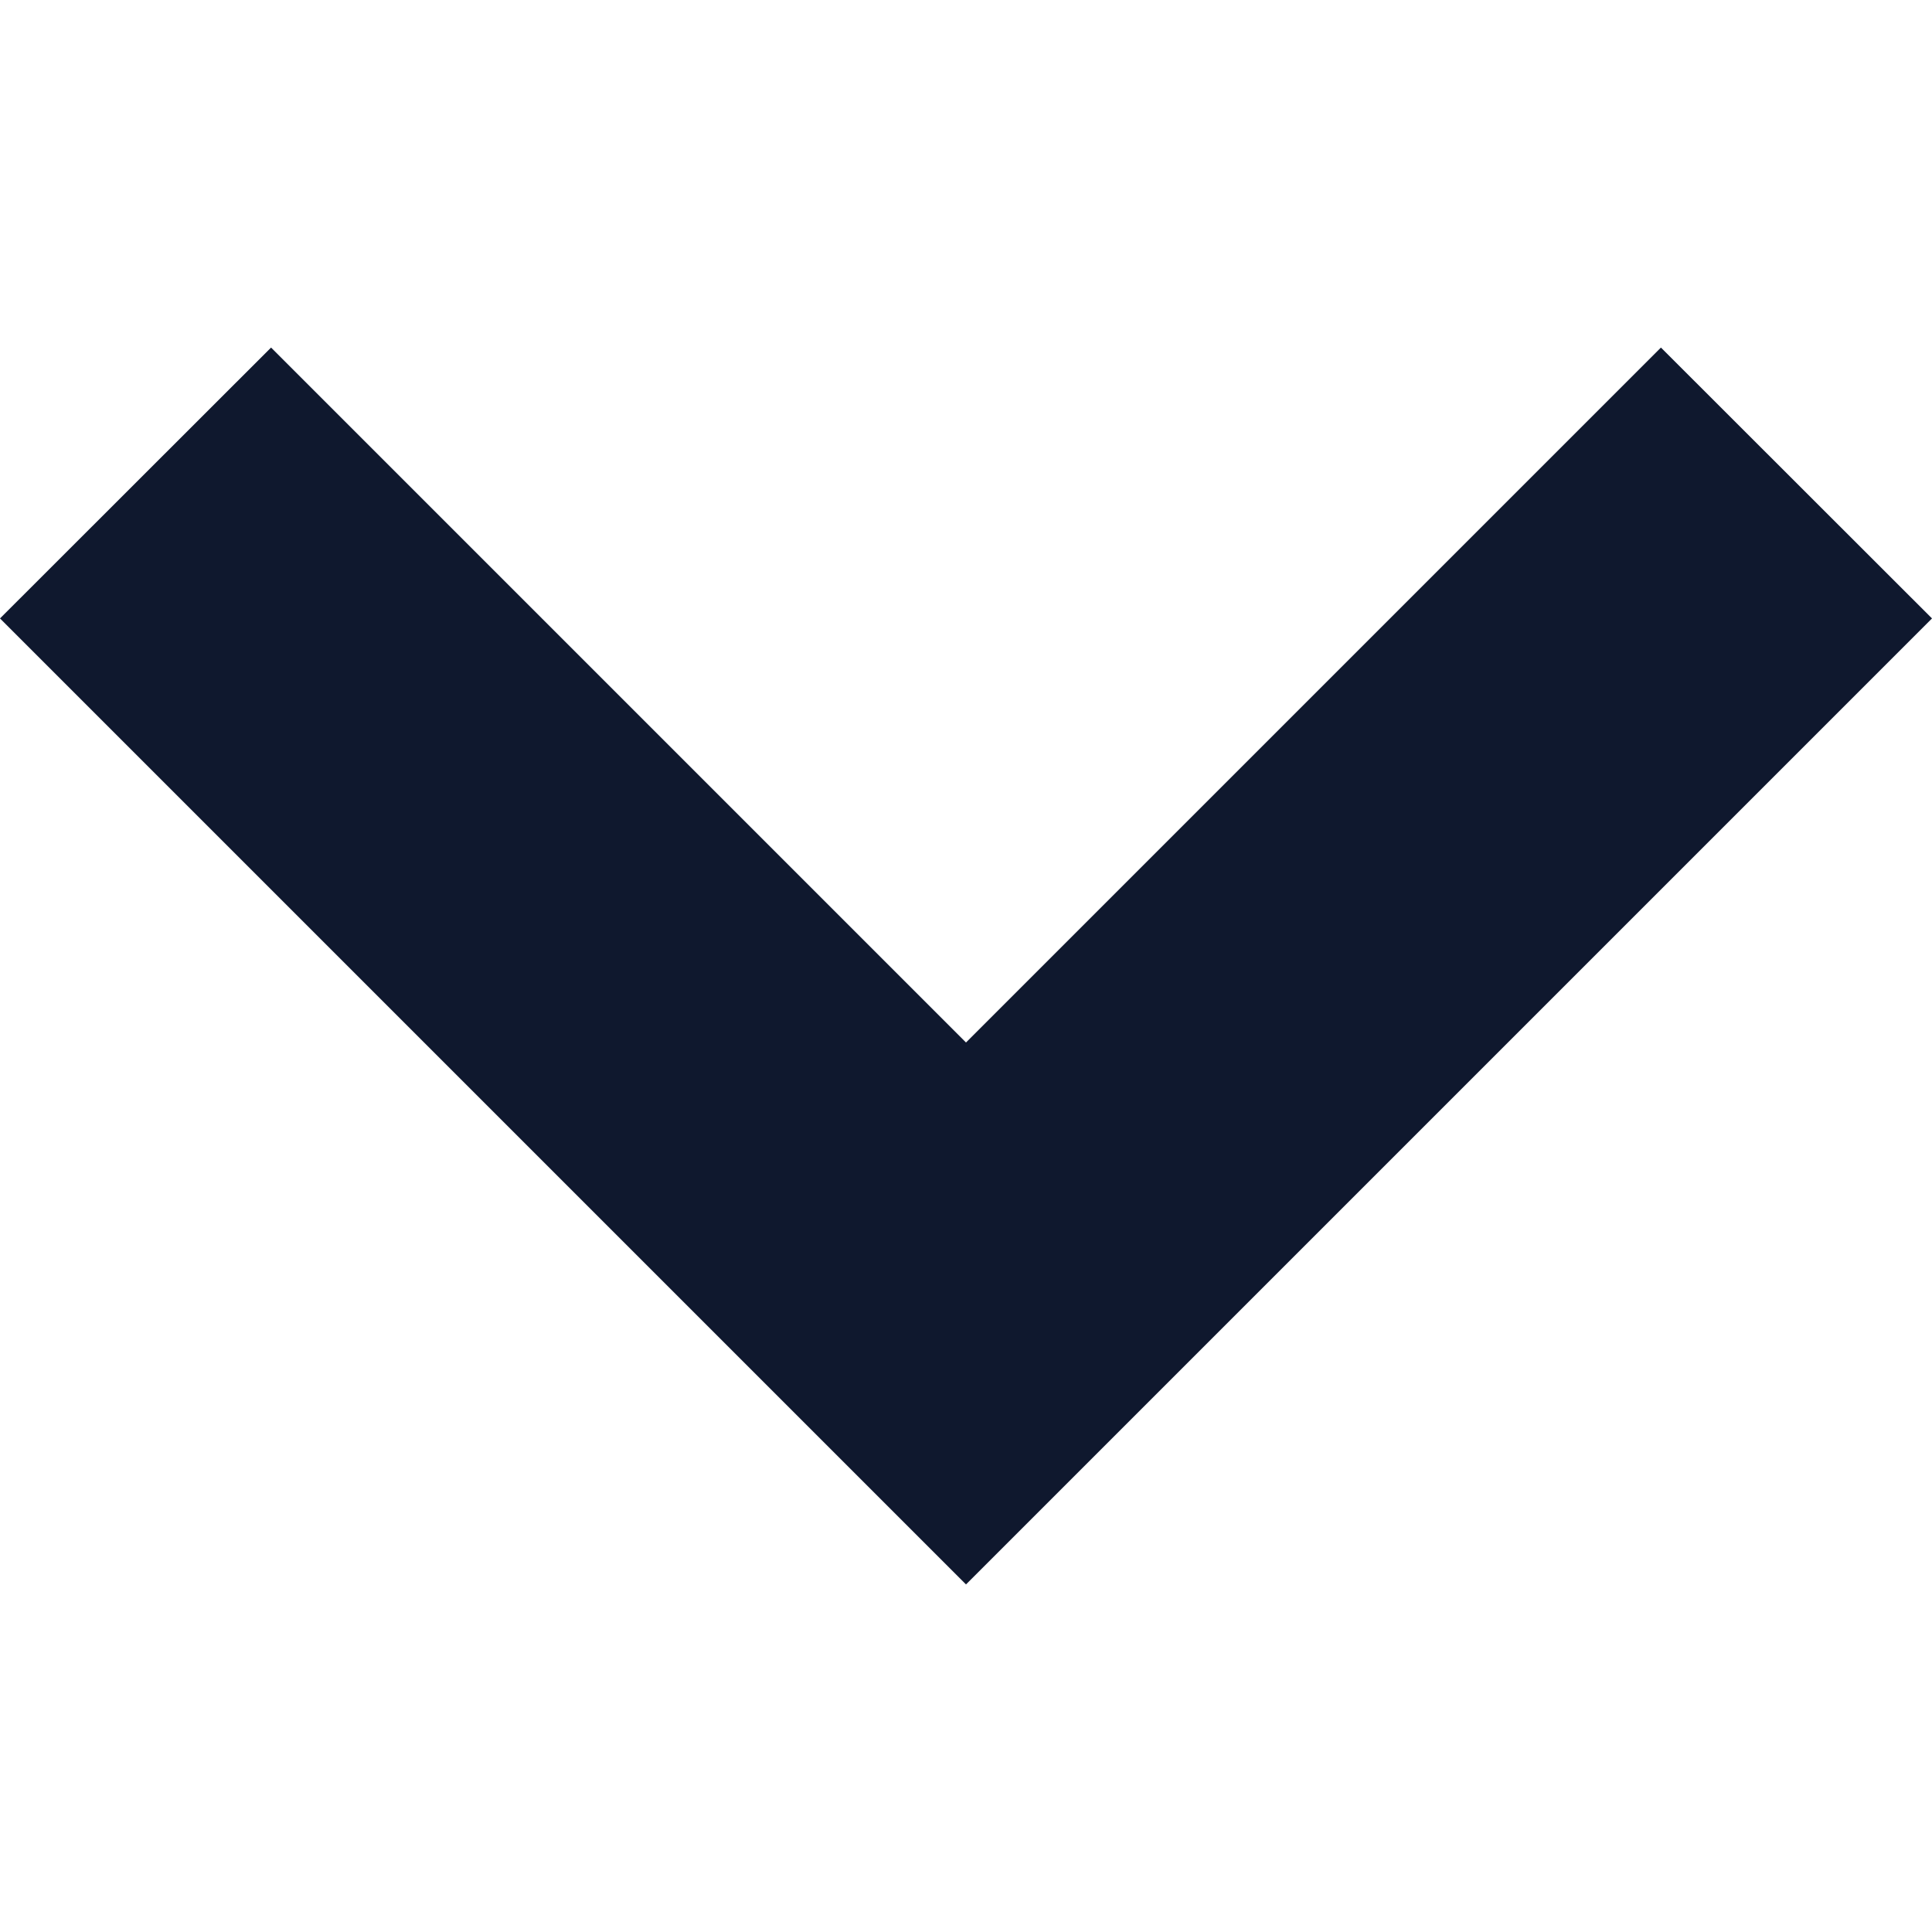
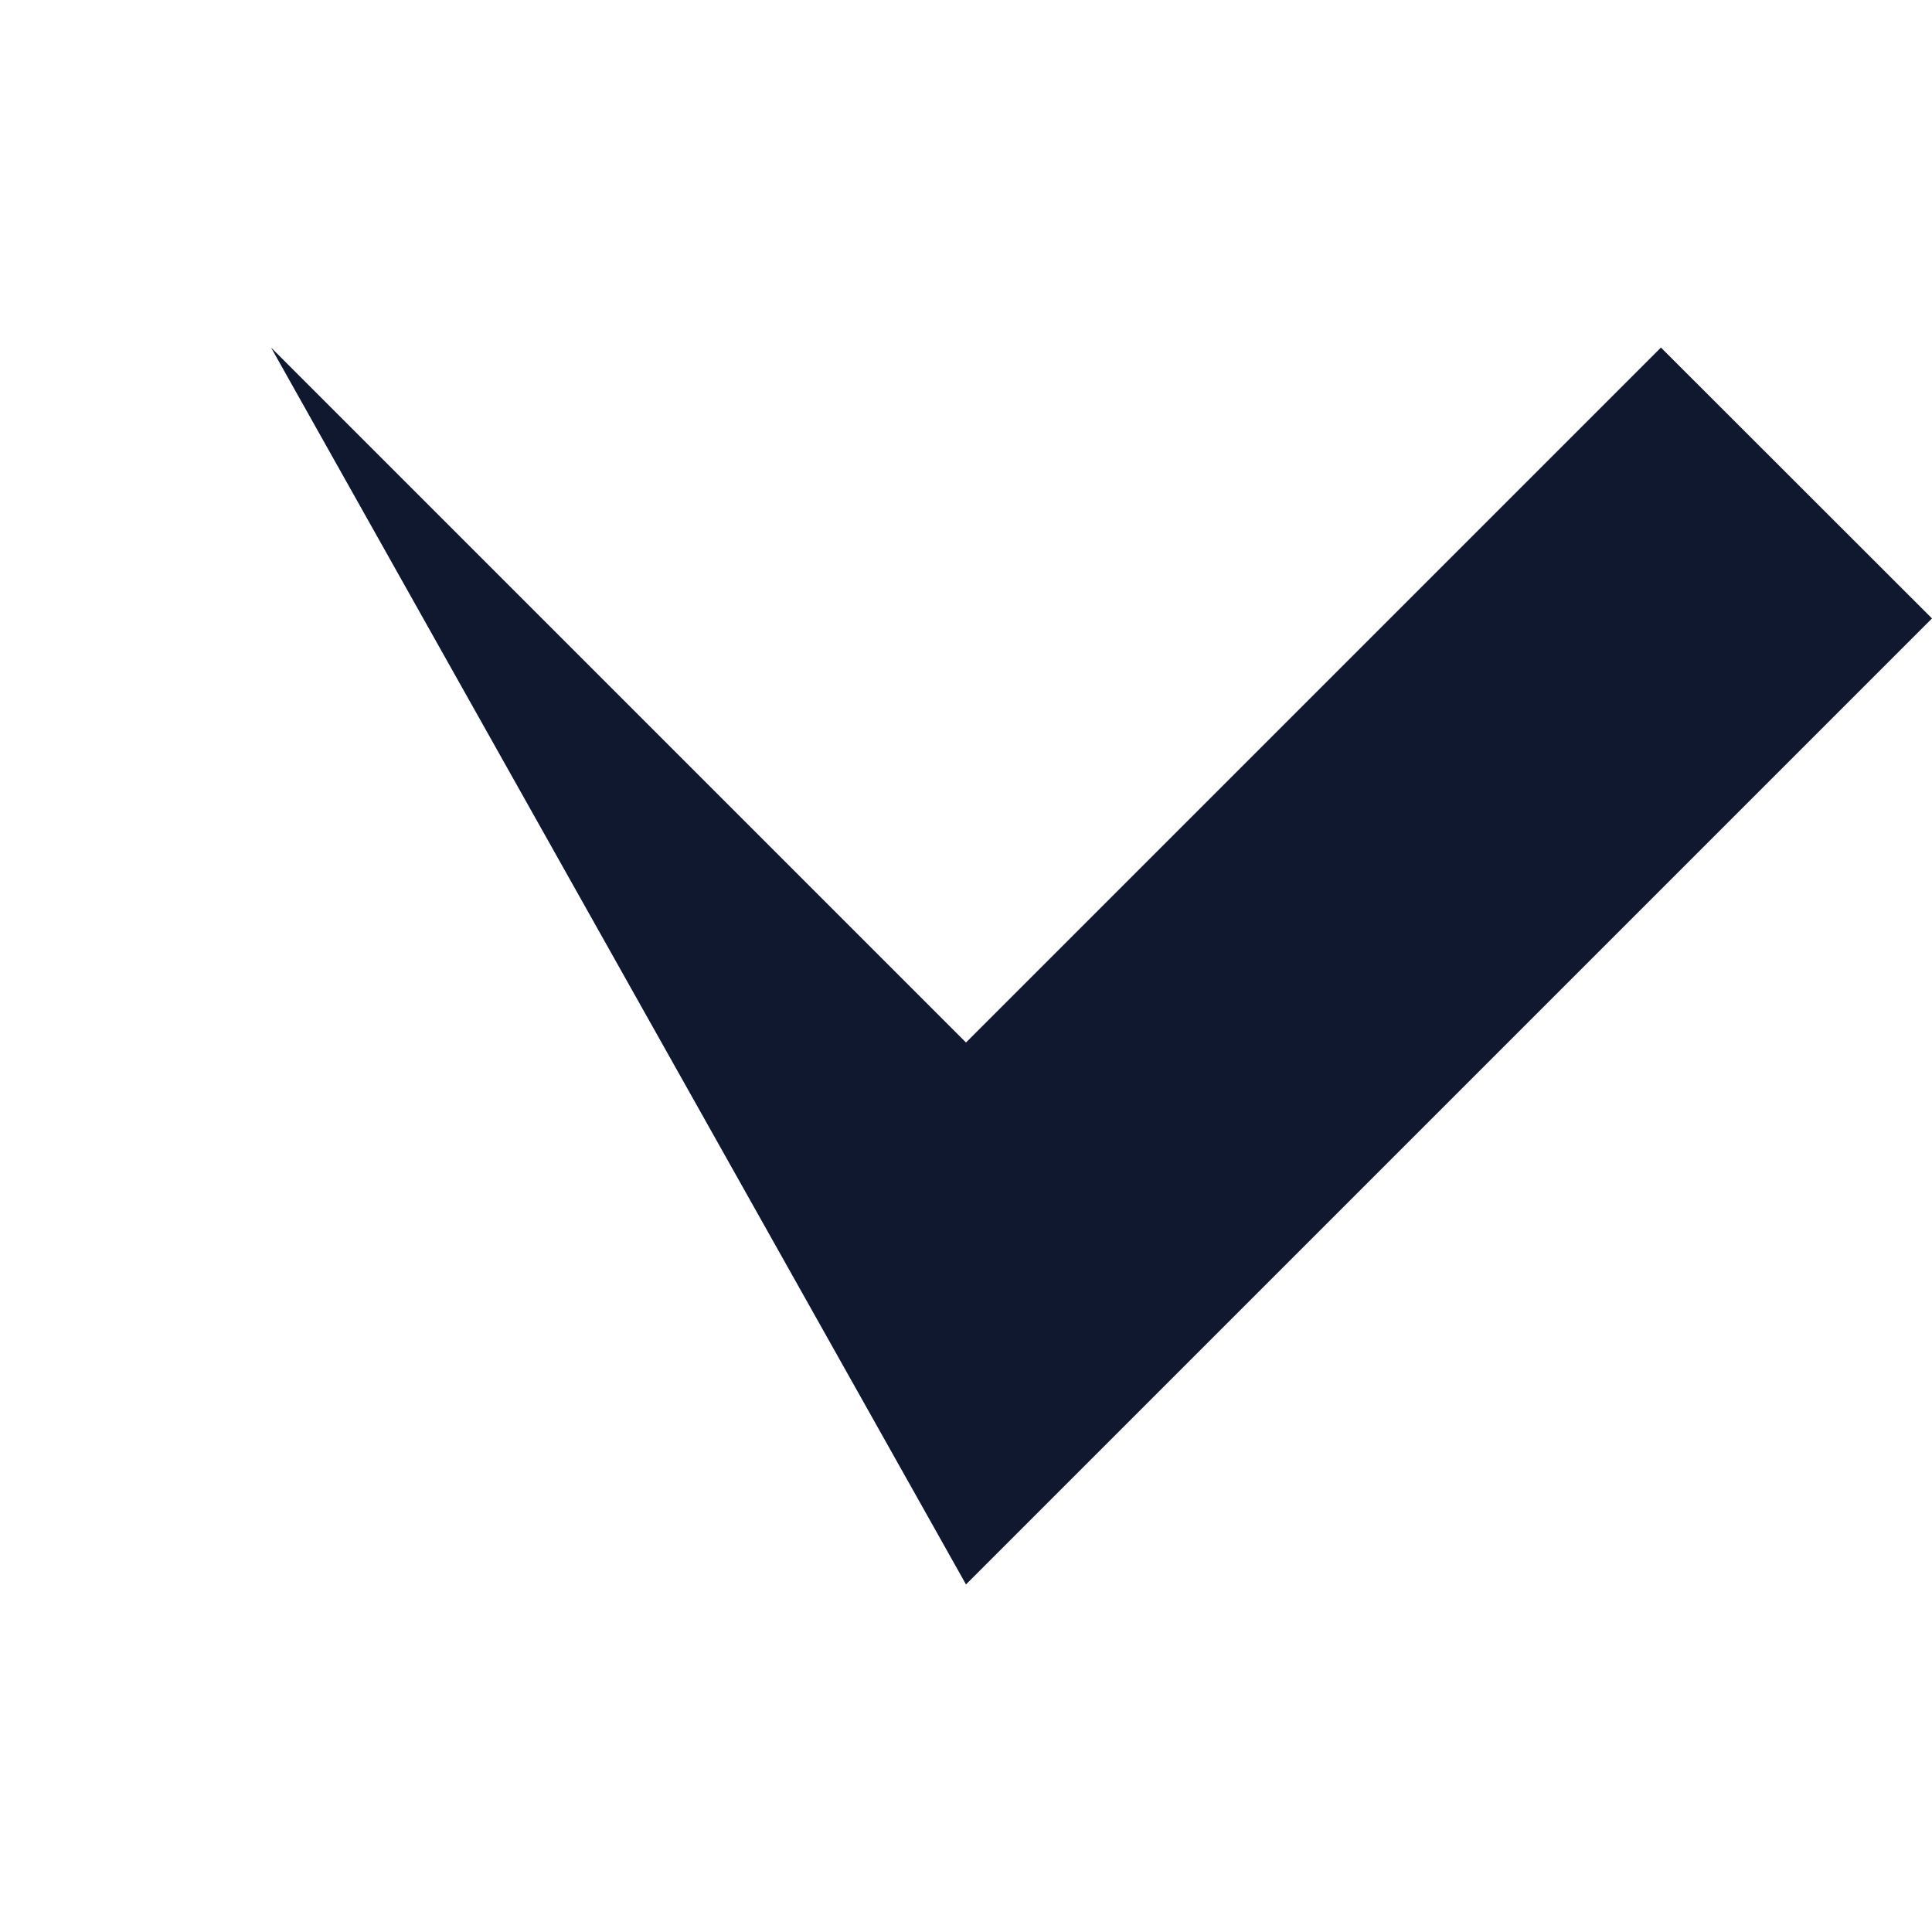
<svg xmlns="http://www.w3.org/2000/svg" width="10" height="10" viewBox="0 0 10 10" fill="none">
-   <path d="M8.597 1.799L5 5.396L1.403 1.799L0 3.201L5 8.201L10 3.201L8.597 1.799Z" fill="#0F182E" />
+   <path d="M8.597 1.799L5 5.396L1.403 1.799L5 8.201L10 3.201L8.597 1.799Z" fill="#0F182E" />
</svg>